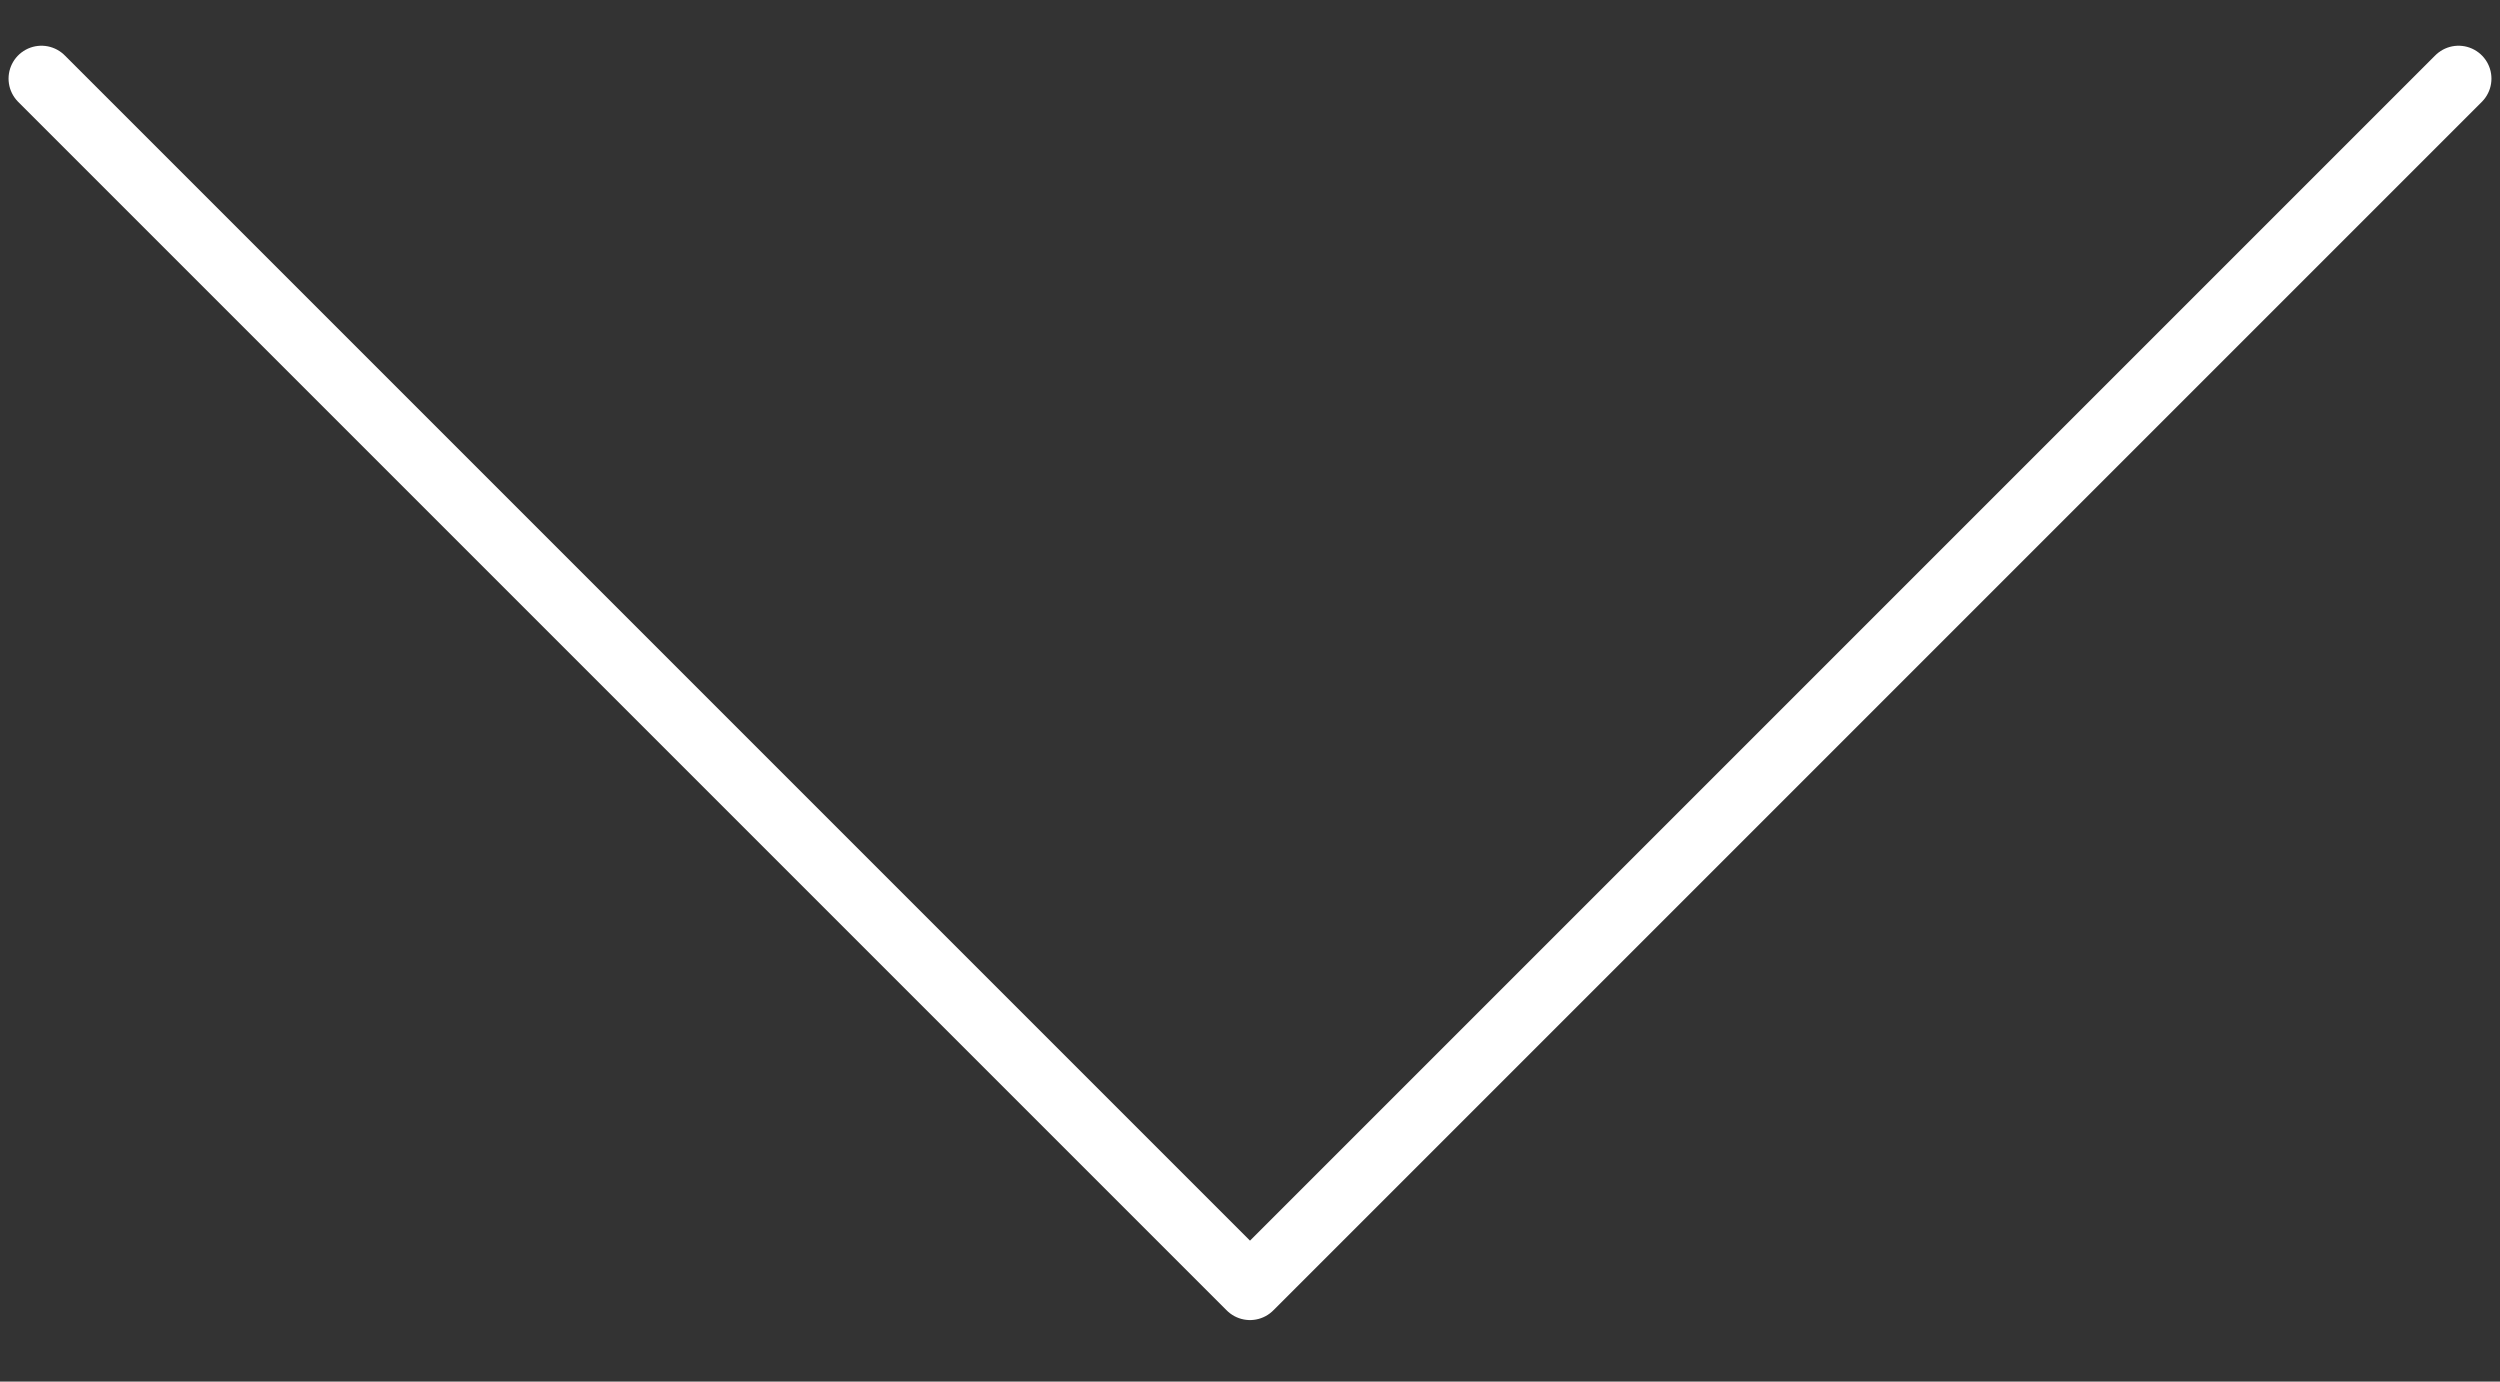
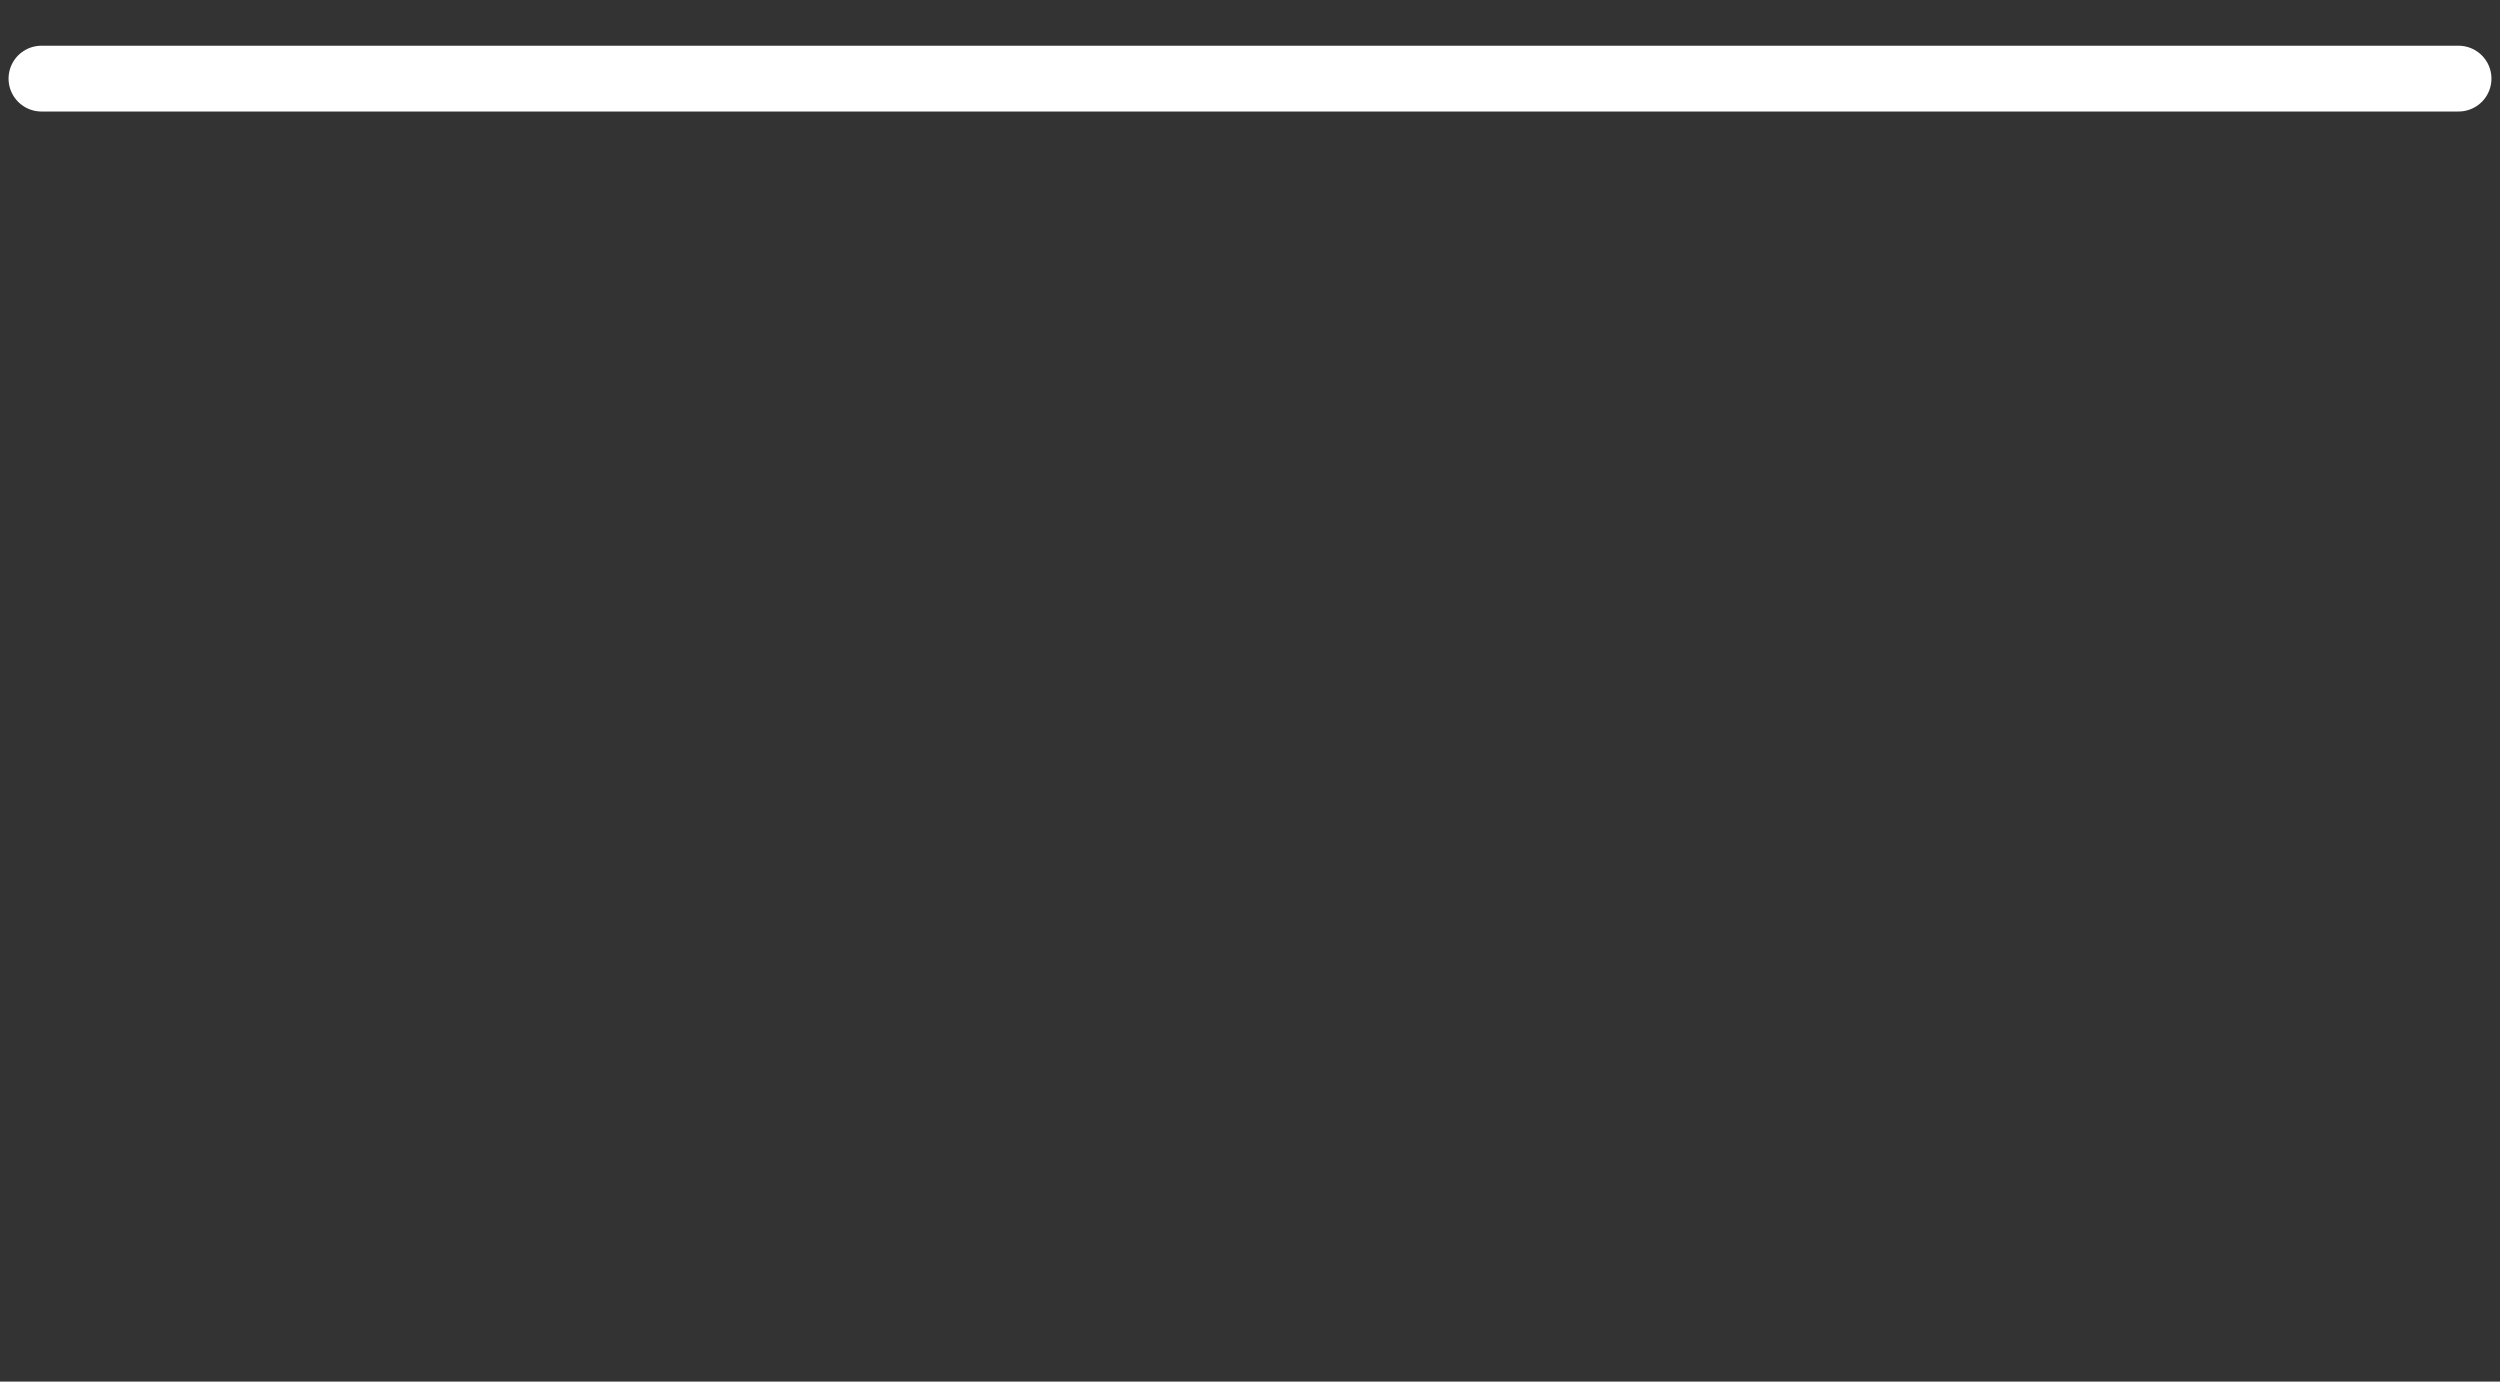
<svg xmlns="http://www.w3.org/2000/svg" width="38" height="21" viewBox="0 0 38 21" fill="none">
  <rect x="0" y="0" width="38" height="21" fill="#333333" stroke="none" />
-   <path d="M0.63 1.195L19 19.565L37.37 1.195" stroke="white" stroke-linecap="round" stroke-linejoin="round" />
+   <path d="M0.63 1.195L37.37 1.195" stroke="white" stroke-linecap="round" stroke-linejoin="round" />
</svg>